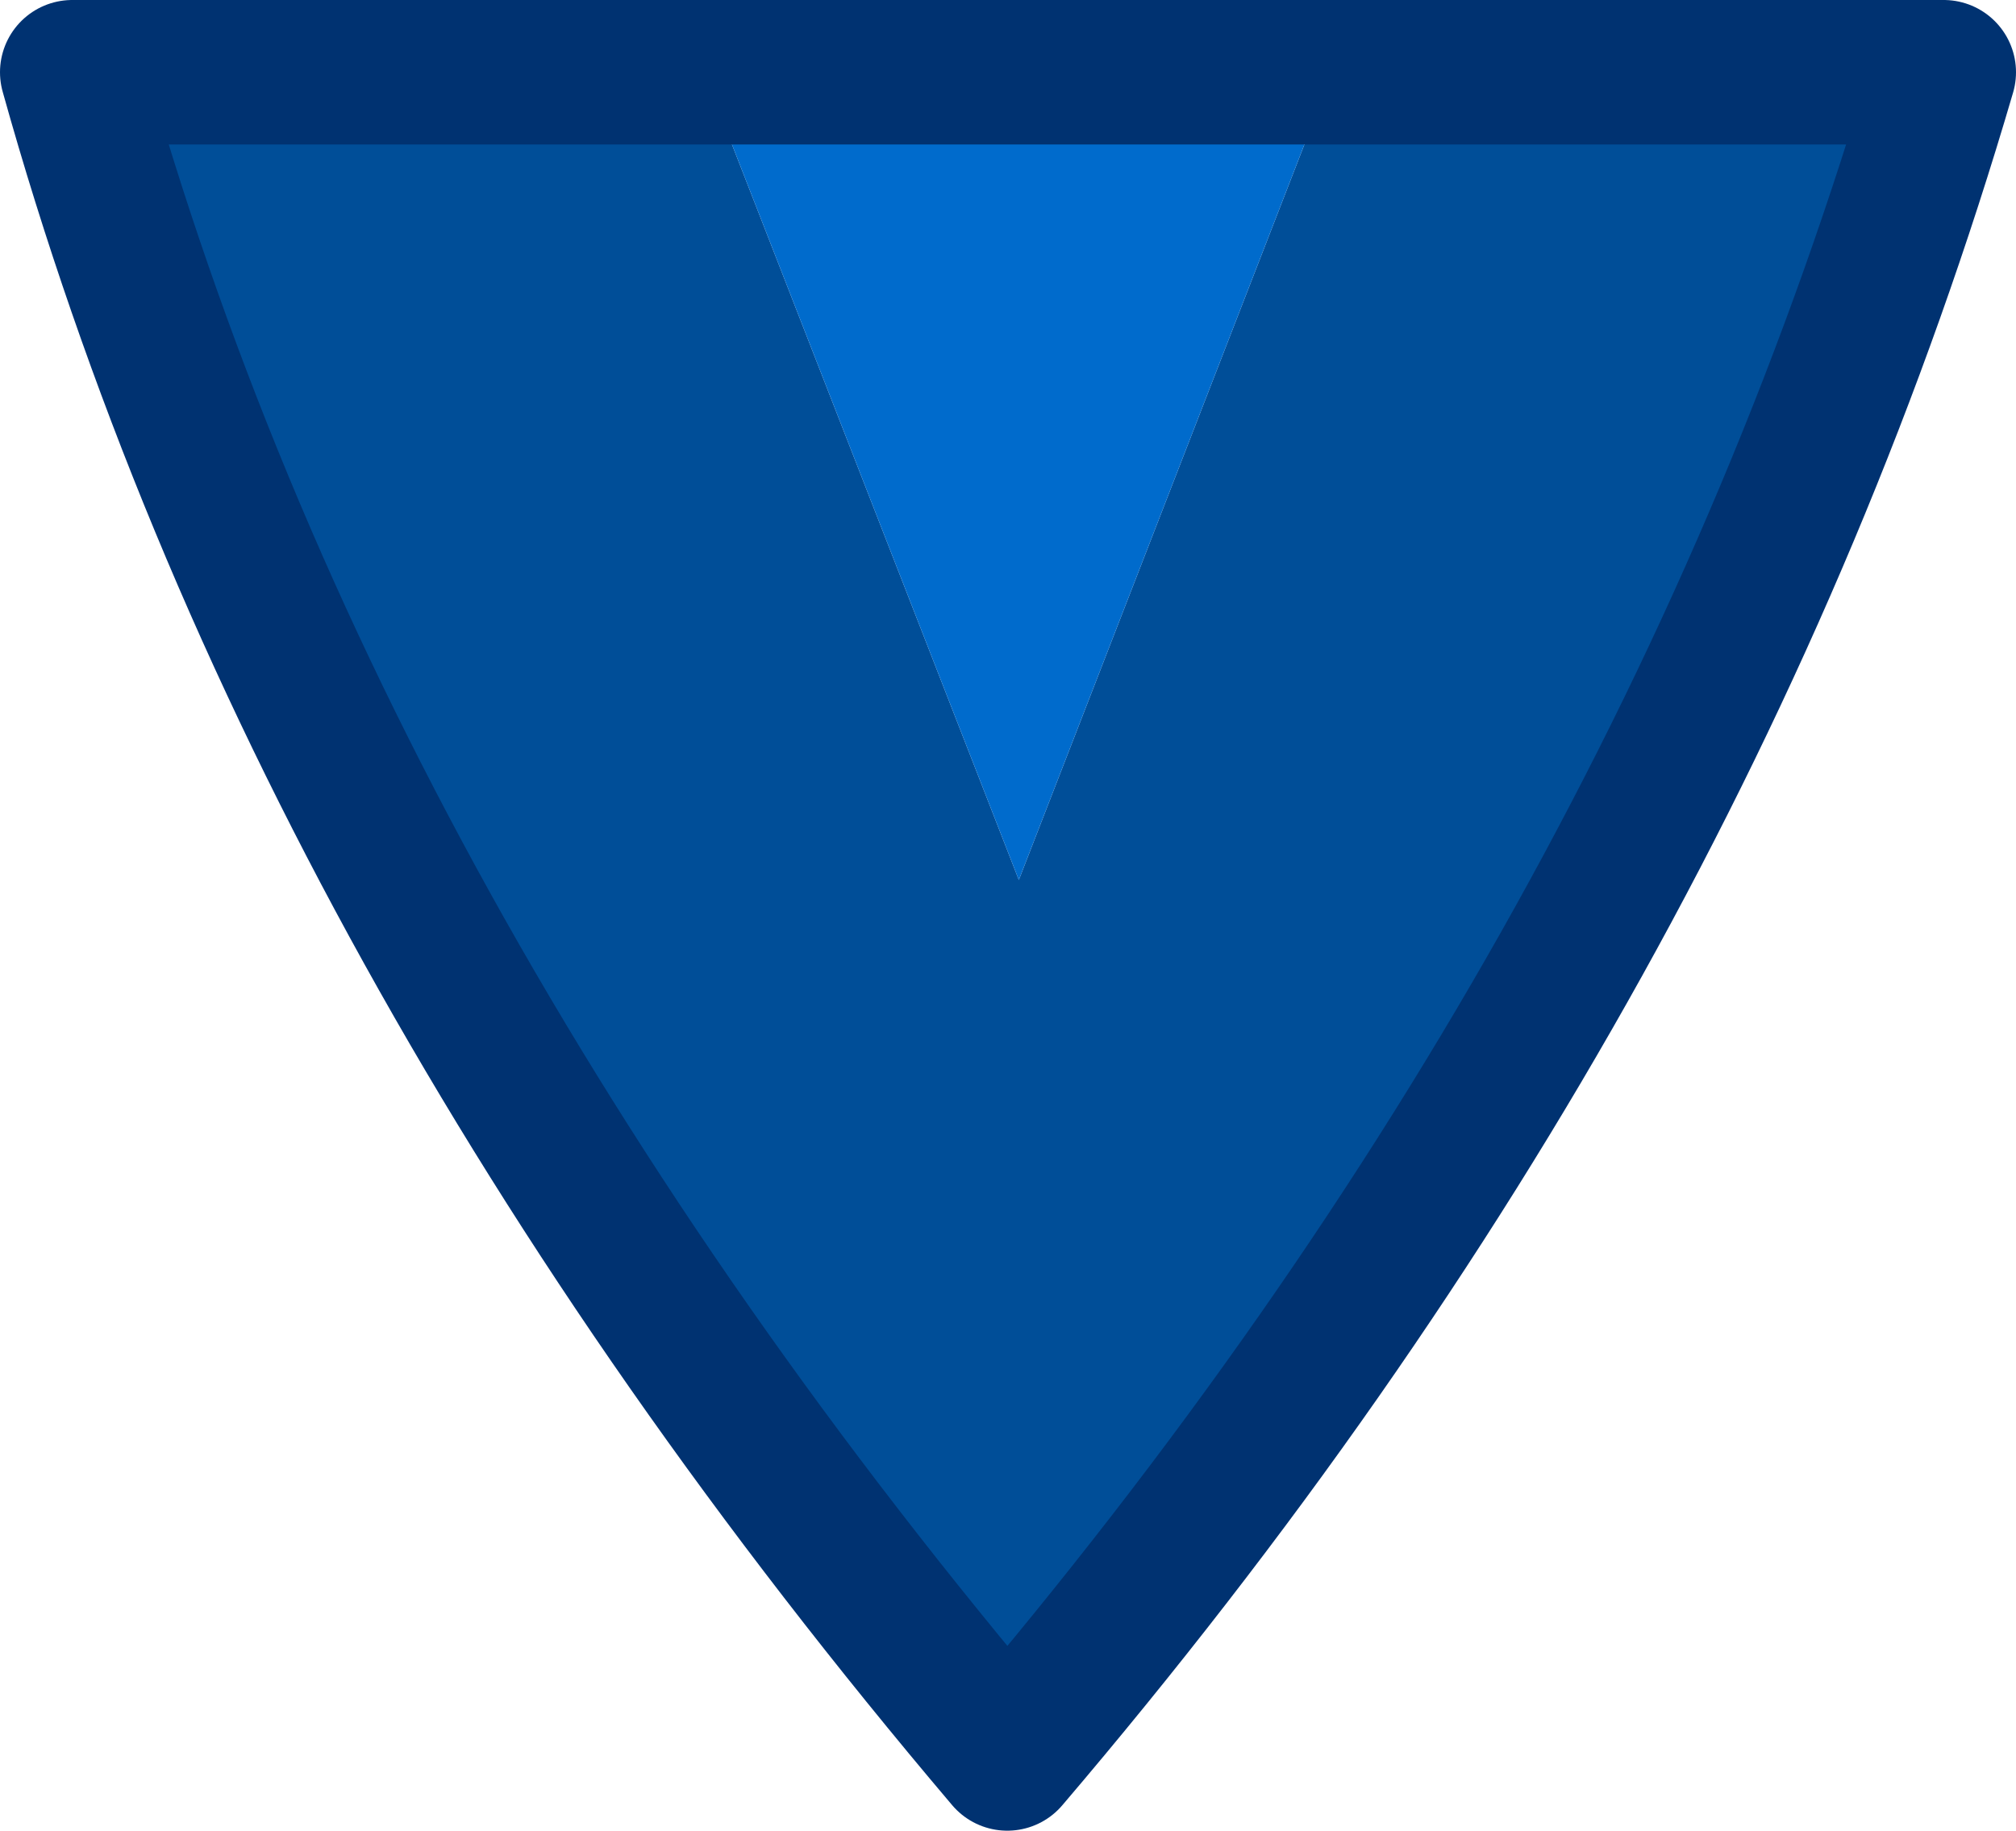
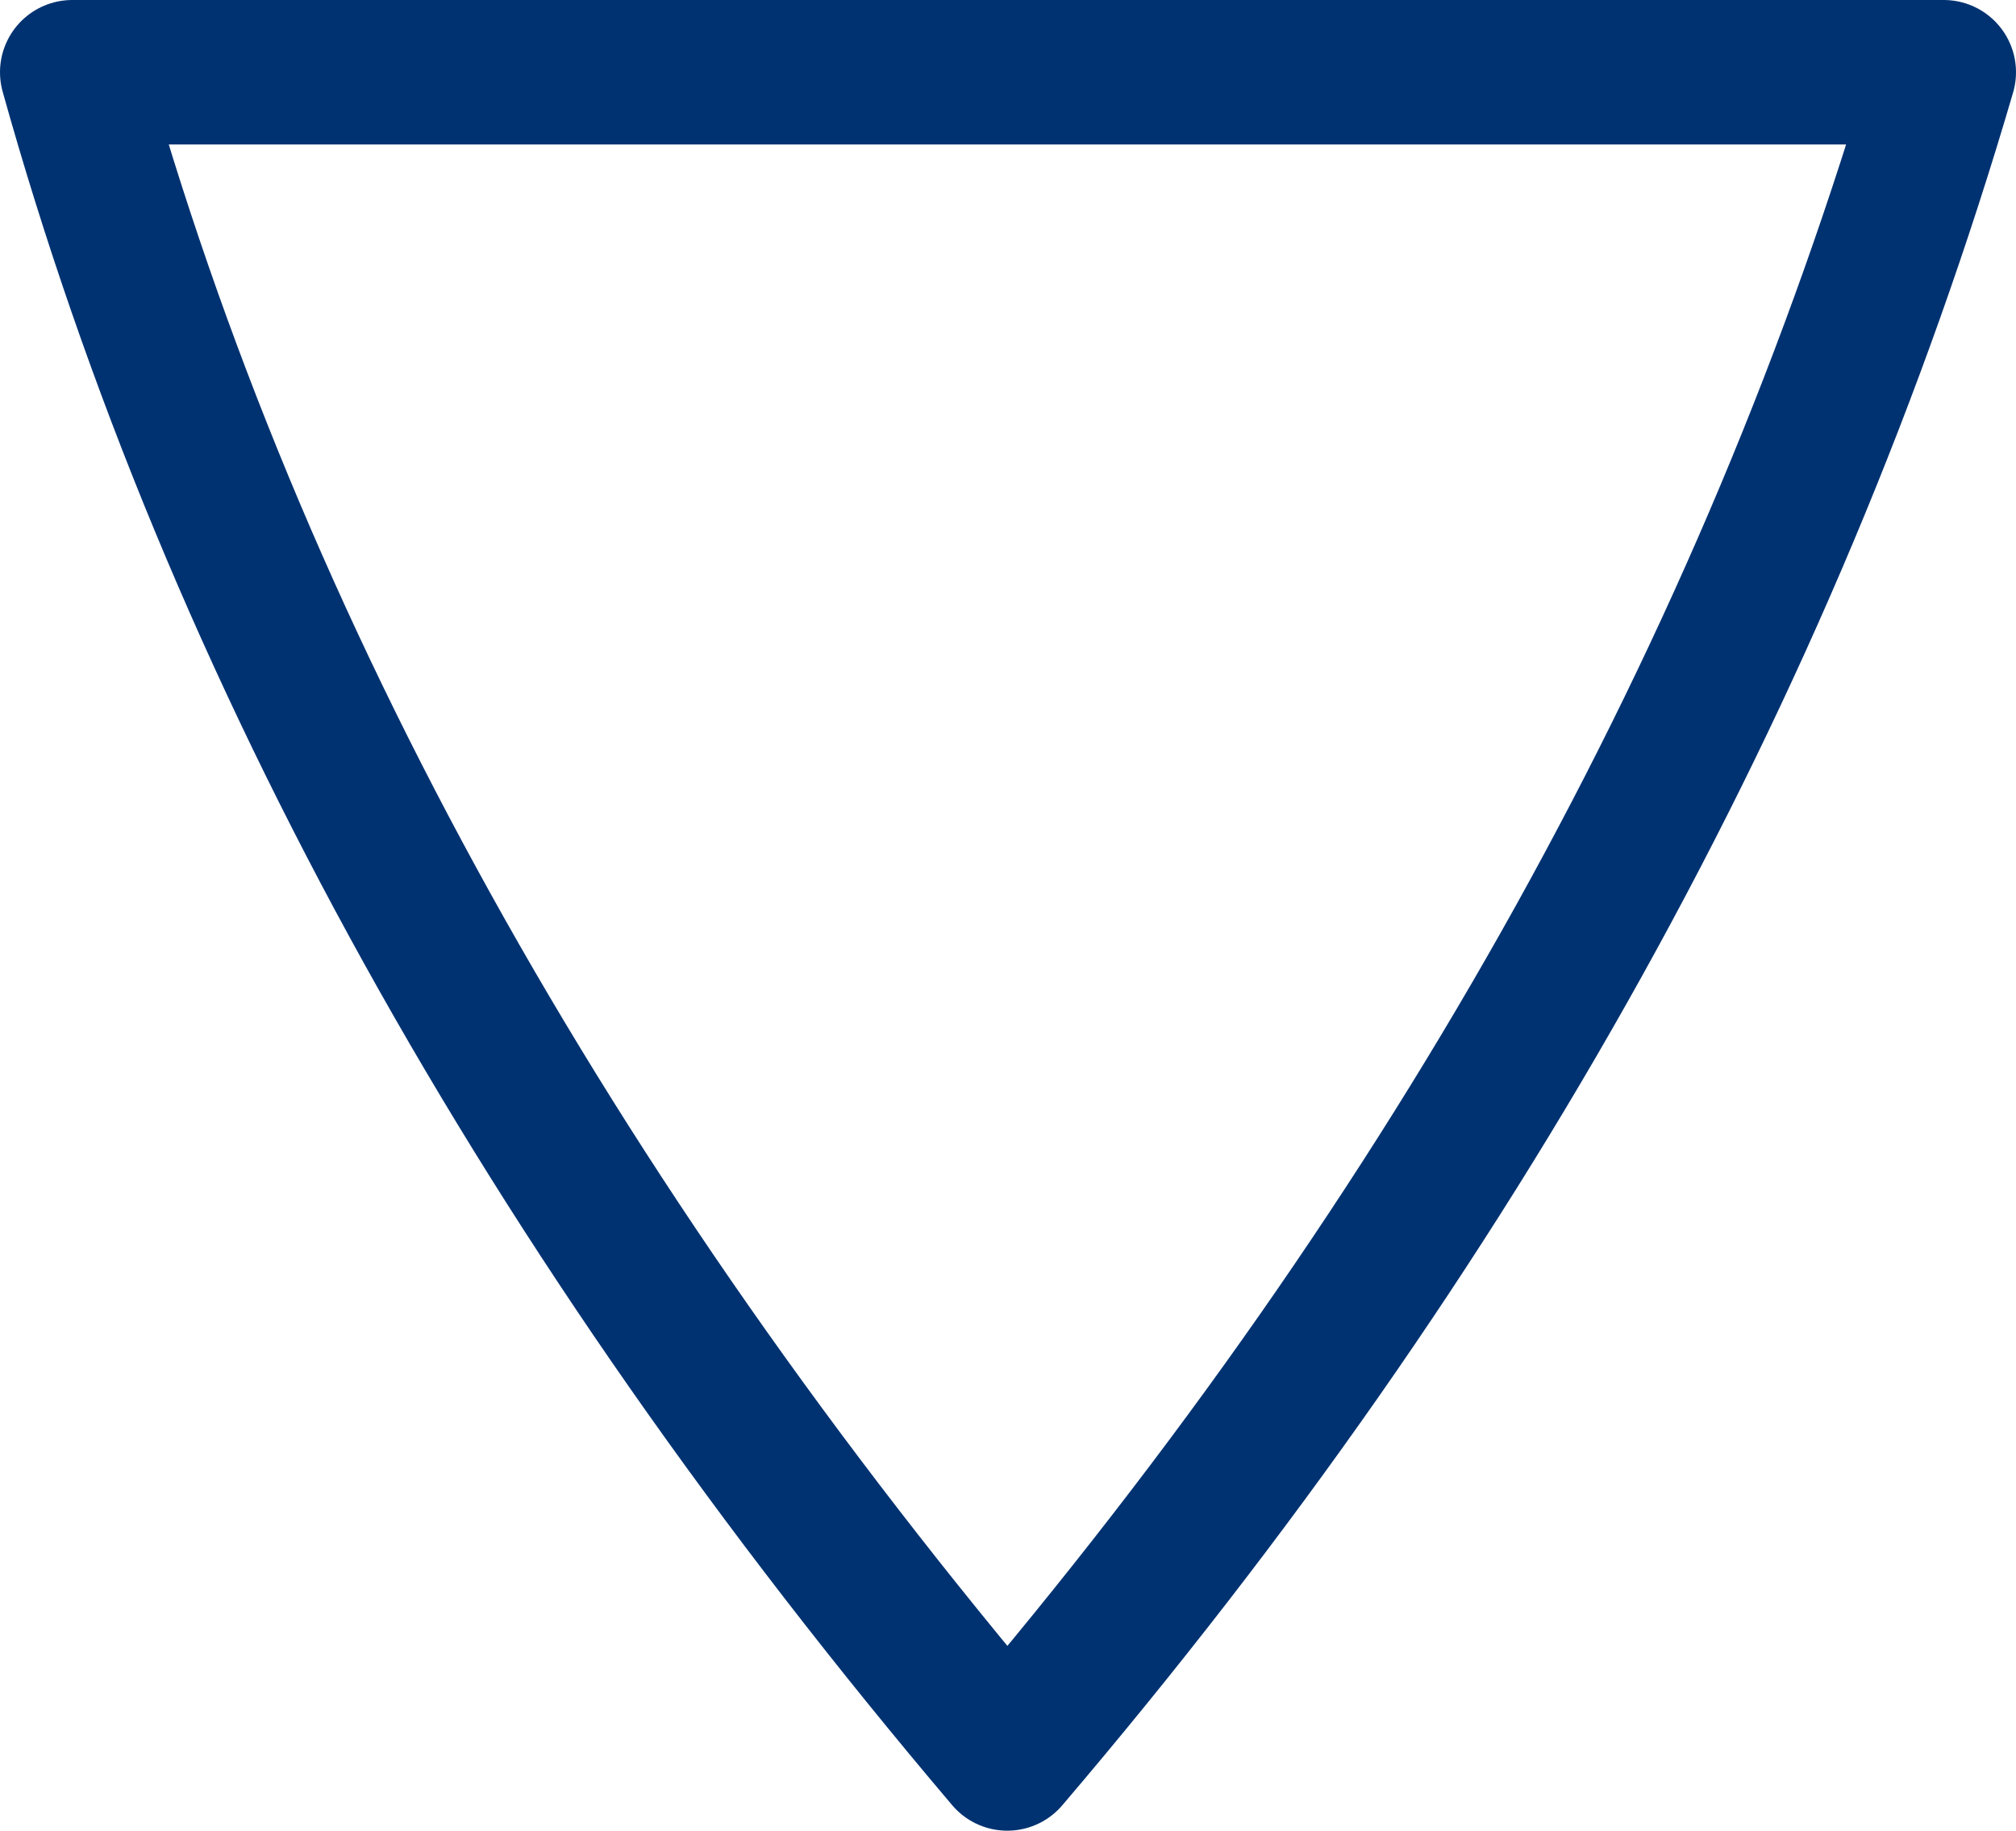
<svg xmlns="http://www.w3.org/2000/svg" height="63.35px" width="69.75px">
  <g transform="matrix(1.0, 0.0, 0.0, 1.0, 34.85, 31.65)">
-     <path d="M11.25 -29.15 L32.4 -29.15 Q23.35 1.8 0.0 29.2 -23.95 0.95 -32.35 -29.15 L-10.5 -29.15 0.4 -1.2 11.25 -29.15" fill="#004e98" fill-rule="evenodd" stroke="none" />
-     <path d="M11.25 -29.15 L0.4 -1.2 -10.5 -29.15 11.25 -29.15" fill="#006bcc" fill-rule="evenodd" stroke="none" />
    <path d="M-10.5 -29.15 L-32.35 -29.15 Q-23.95 0.95 0.0 29.2 23.35 1.8 32.4 -29.15 L11.25 -29.15 -10.5 -29.15 Z" fill="none" stroke="#003271" stroke-linecap="round" stroke-linejoin="round" stroke-width="5.0" />
  </g>
</svg>